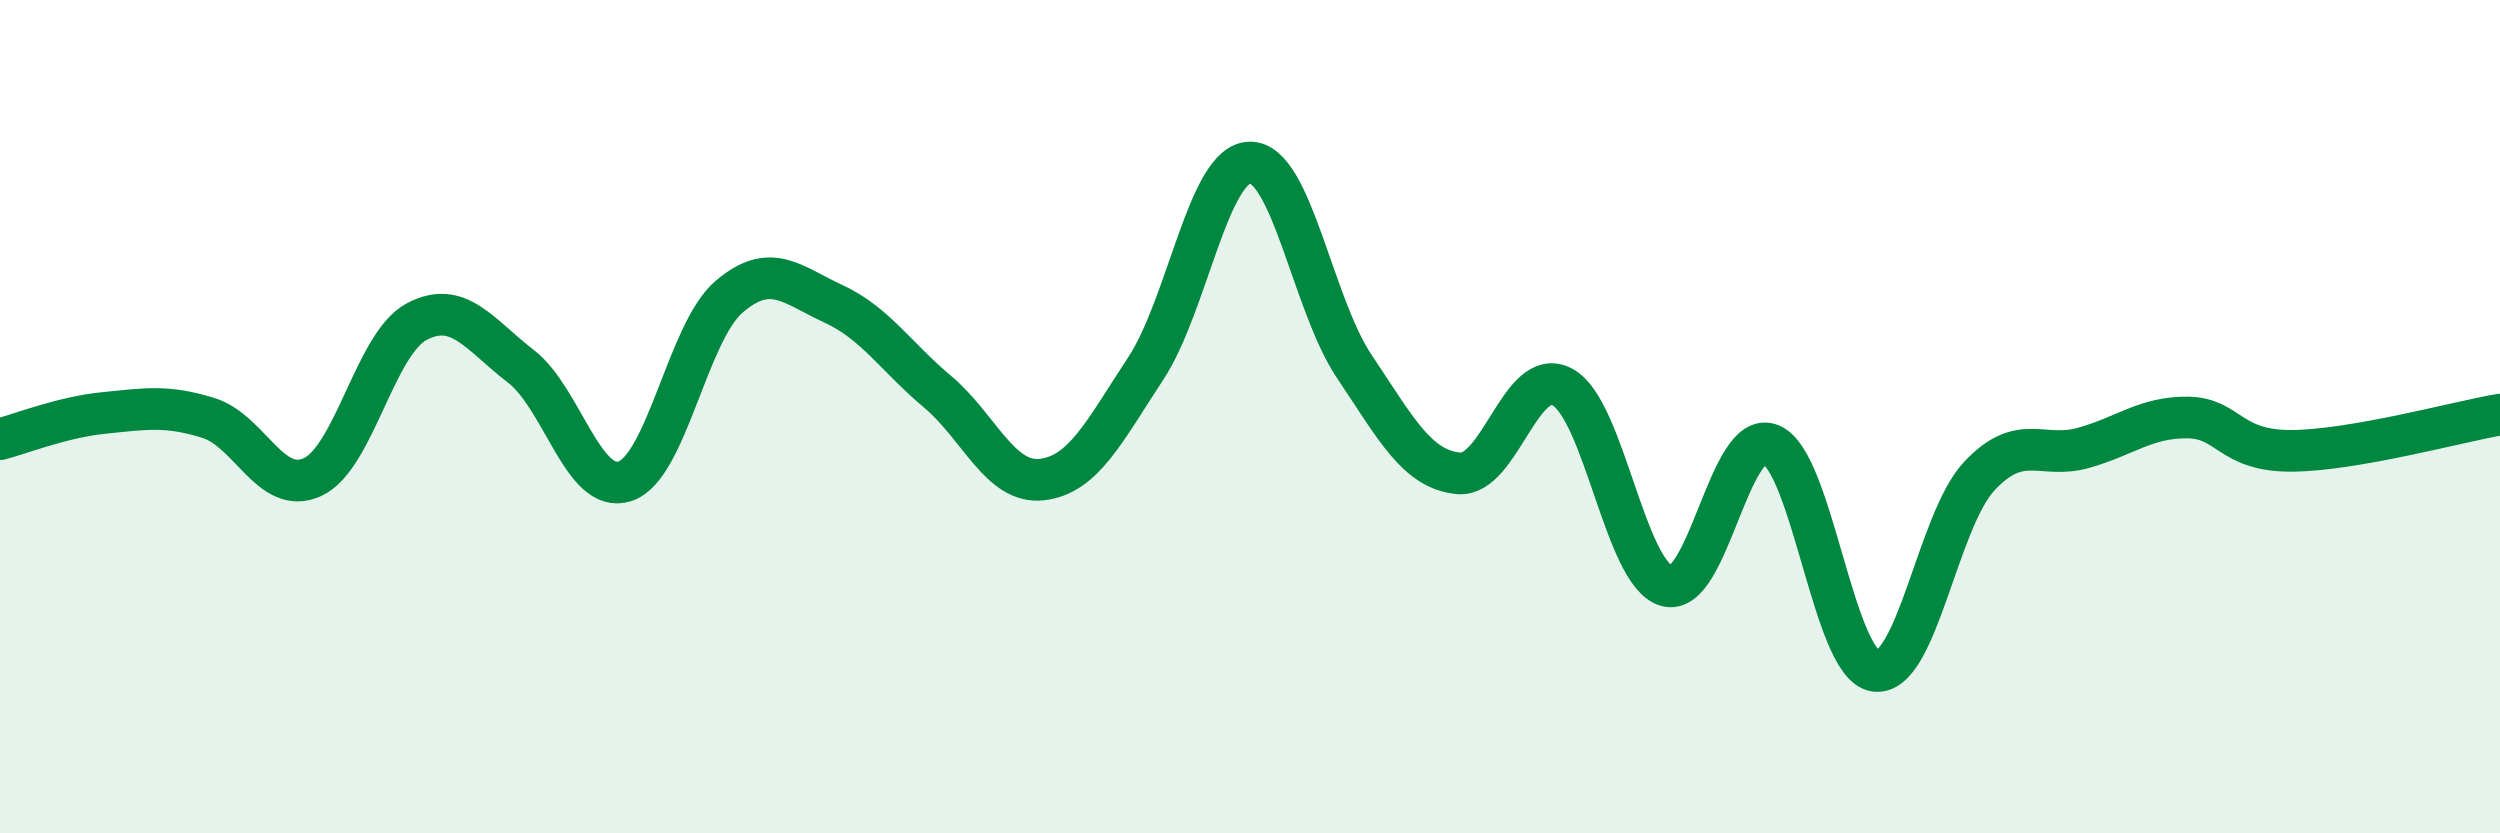
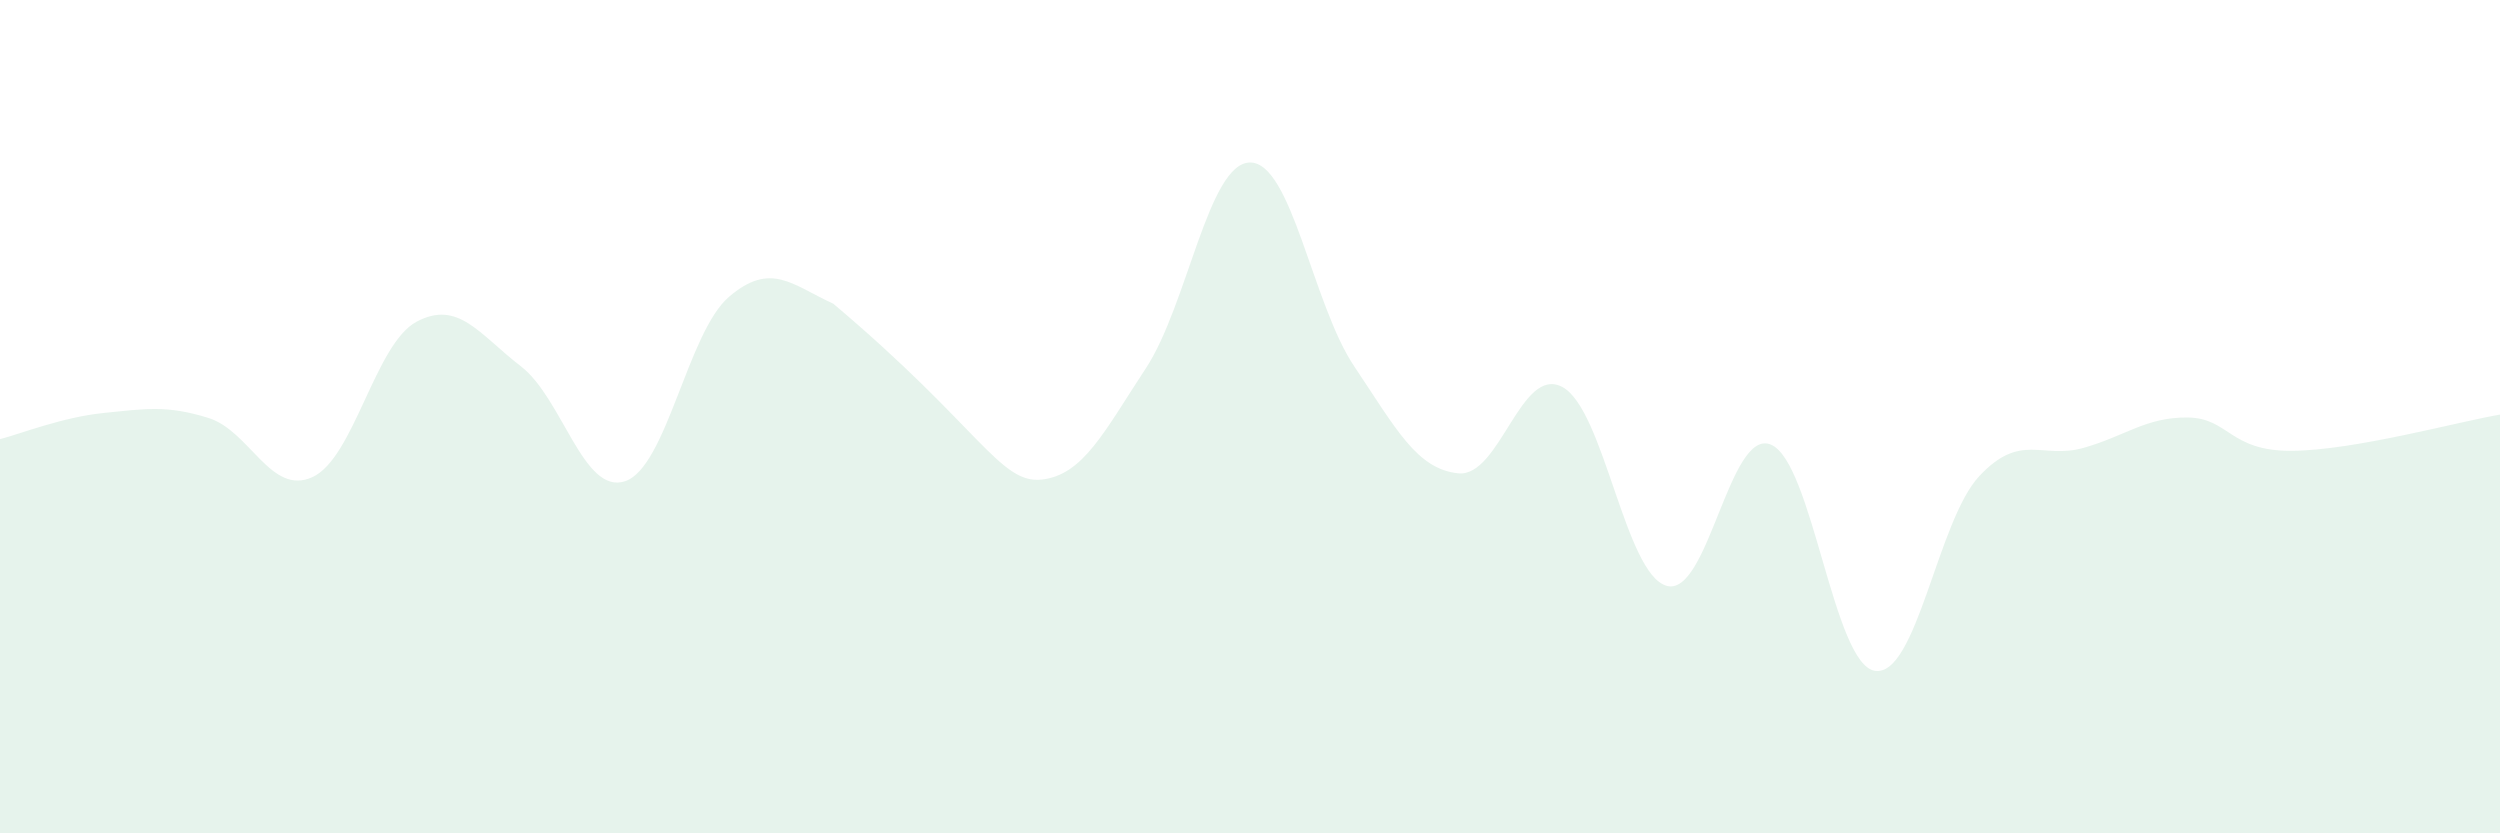
<svg xmlns="http://www.w3.org/2000/svg" width="60" height="20" viewBox="0 0 60 20">
-   <path d="M 0,10.54 C 0.5,10.41 1.5,10.01 2.5,9.91 C 3.5,9.81 4,9.72 5,10.03 C 6,10.34 6.5,11.91 7.5,11.45 C 8.5,10.99 9,8.25 10,7.72 C 11,7.19 11.5,8.02 12.5,8.79 C 13.5,9.56 14,11.88 15,11.55 C 16,11.22 16.5,7.97 17.5,7.12 C 18.5,6.27 19,6.83 20,7.29 C 21,7.75 21.5,8.56 22.5,9.4 C 23.5,10.24 24,11.62 25,11.51 C 26,11.4 26.5,10.36 27.5,8.84 C 28.5,7.32 29,3.91 30,3.9 C 31,3.89 31.5,7.3 32.5,8.79 C 33.5,10.28 34,11.26 35,11.36 C 36,11.46 36.5,8.75 37.5,9.29 C 38.5,9.83 39,13.78 40,14.06 C 41,14.34 41.5,10.26 42.5,10.67 C 43.5,11.08 44,15.95 45,16.1 C 46,16.25 46.5,12.5 47.5,11.43 C 48.5,10.36 49,11.03 50,10.75 C 51,10.47 51.5,10.01 52.5,10.02 C 53.5,10.03 53.5,10.83 55,10.82 C 56.5,10.81 59,10.12 60,9.95L60 20L0 20Z" fill="#008740" opacity="0.1" stroke-linecap="round" stroke-linejoin="round" />
-   <path d="M 0,10.54 C 0.5,10.41 1.5,10.01 2.5,9.91 C 3.5,9.81 4,9.72 5,10.03 C 6,10.34 6.5,11.91 7.5,11.45 C 8.5,10.99 9,8.25 10,7.72 C 11,7.19 11.5,8.02 12.5,8.79 C 13.5,9.56 14,11.88 15,11.55 C 16,11.22 16.5,7.97 17.5,7.12 C 18.5,6.27 19,6.83 20,7.29 C 21,7.75 21.5,8.56 22.5,9.4 C 23.5,10.24 24,11.62 25,11.51 C 26,11.4 26.5,10.36 27.5,8.84 C 28.5,7.32 29,3.91 30,3.9 C 31,3.89 31.5,7.3 32.5,8.79 C 33.5,10.28 34,11.26 35,11.36 C 36,11.46 36.5,8.75 37.5,9.29 C 38.5,9.83 39,13.78 40,14.06 C 41,14.34 41.5,10.26 42.5,10.67 C 43.5,11.08 44,15.95 45,16.1 C 46,16.25 46.5,12.5 47.5,11.43 C 48.5,10.36 49,11.03 50,10.75 C 51,10.47 51.5,10.01 52.5,10.02 C 53.5,10.03 53.5,10.83 55,10.82 C 56.5,10.81 59,10.12 60,9.95" stroke="#008740" stroke-width="1" fill="none" stroke-linecap="round" stroke-linejoin="round" />
+   <path d="M 0,10.54 C 0.5,10.41 1.5,10.01 2.5,9.91 C 3.5,9.81 4,9.72 5,10.03 C 6,10.34 6.5,11.91 7.5,11.45 C 8.5,10.99 9,8.25 10,7.72 C 11,7.19 11.5,8.02 12.5,8.79 C 13.5,9.56 14,11.88 15,11.55 C 16,11.22 16.5,7.97 17.5,7.12 C 18.5,6.27 19,6.83 20,7.29 C 23.5,10.24 24,11.62 25,11.51 C 26,11.4 26.5,10.36 27.5,8.84 C 28.5,7.32 29,3.91 30,3.9 C 31,3.89 31.5,7.3 32.5,8.79 C 33.5,10.28 34,11.26 35,11.36 C 36,11.46 36.5,8.75 37.5,9.29 C 38.5,9.83 39,13.78 40,14.06 C 41,14.34 41.5,10.26 42.5,10.67 C 43.5,11.08 44,15.95 45,16.1 C 46,16.25 46.5,12.5 47.5,11.43 C 48.5,10.36 49,11.03 50,10.75 C 51,10.47 51.5,10.01 52.5,10.02 C 53.5,10.03 53.5,10.83 55,10.82 C 56.5,10.81 59,10.12 60,9.95L60 20L0 20Z" fill="#008740" opacity="0.1" stroke-linecap="round" stroke-linejoin="round" />
</svg>